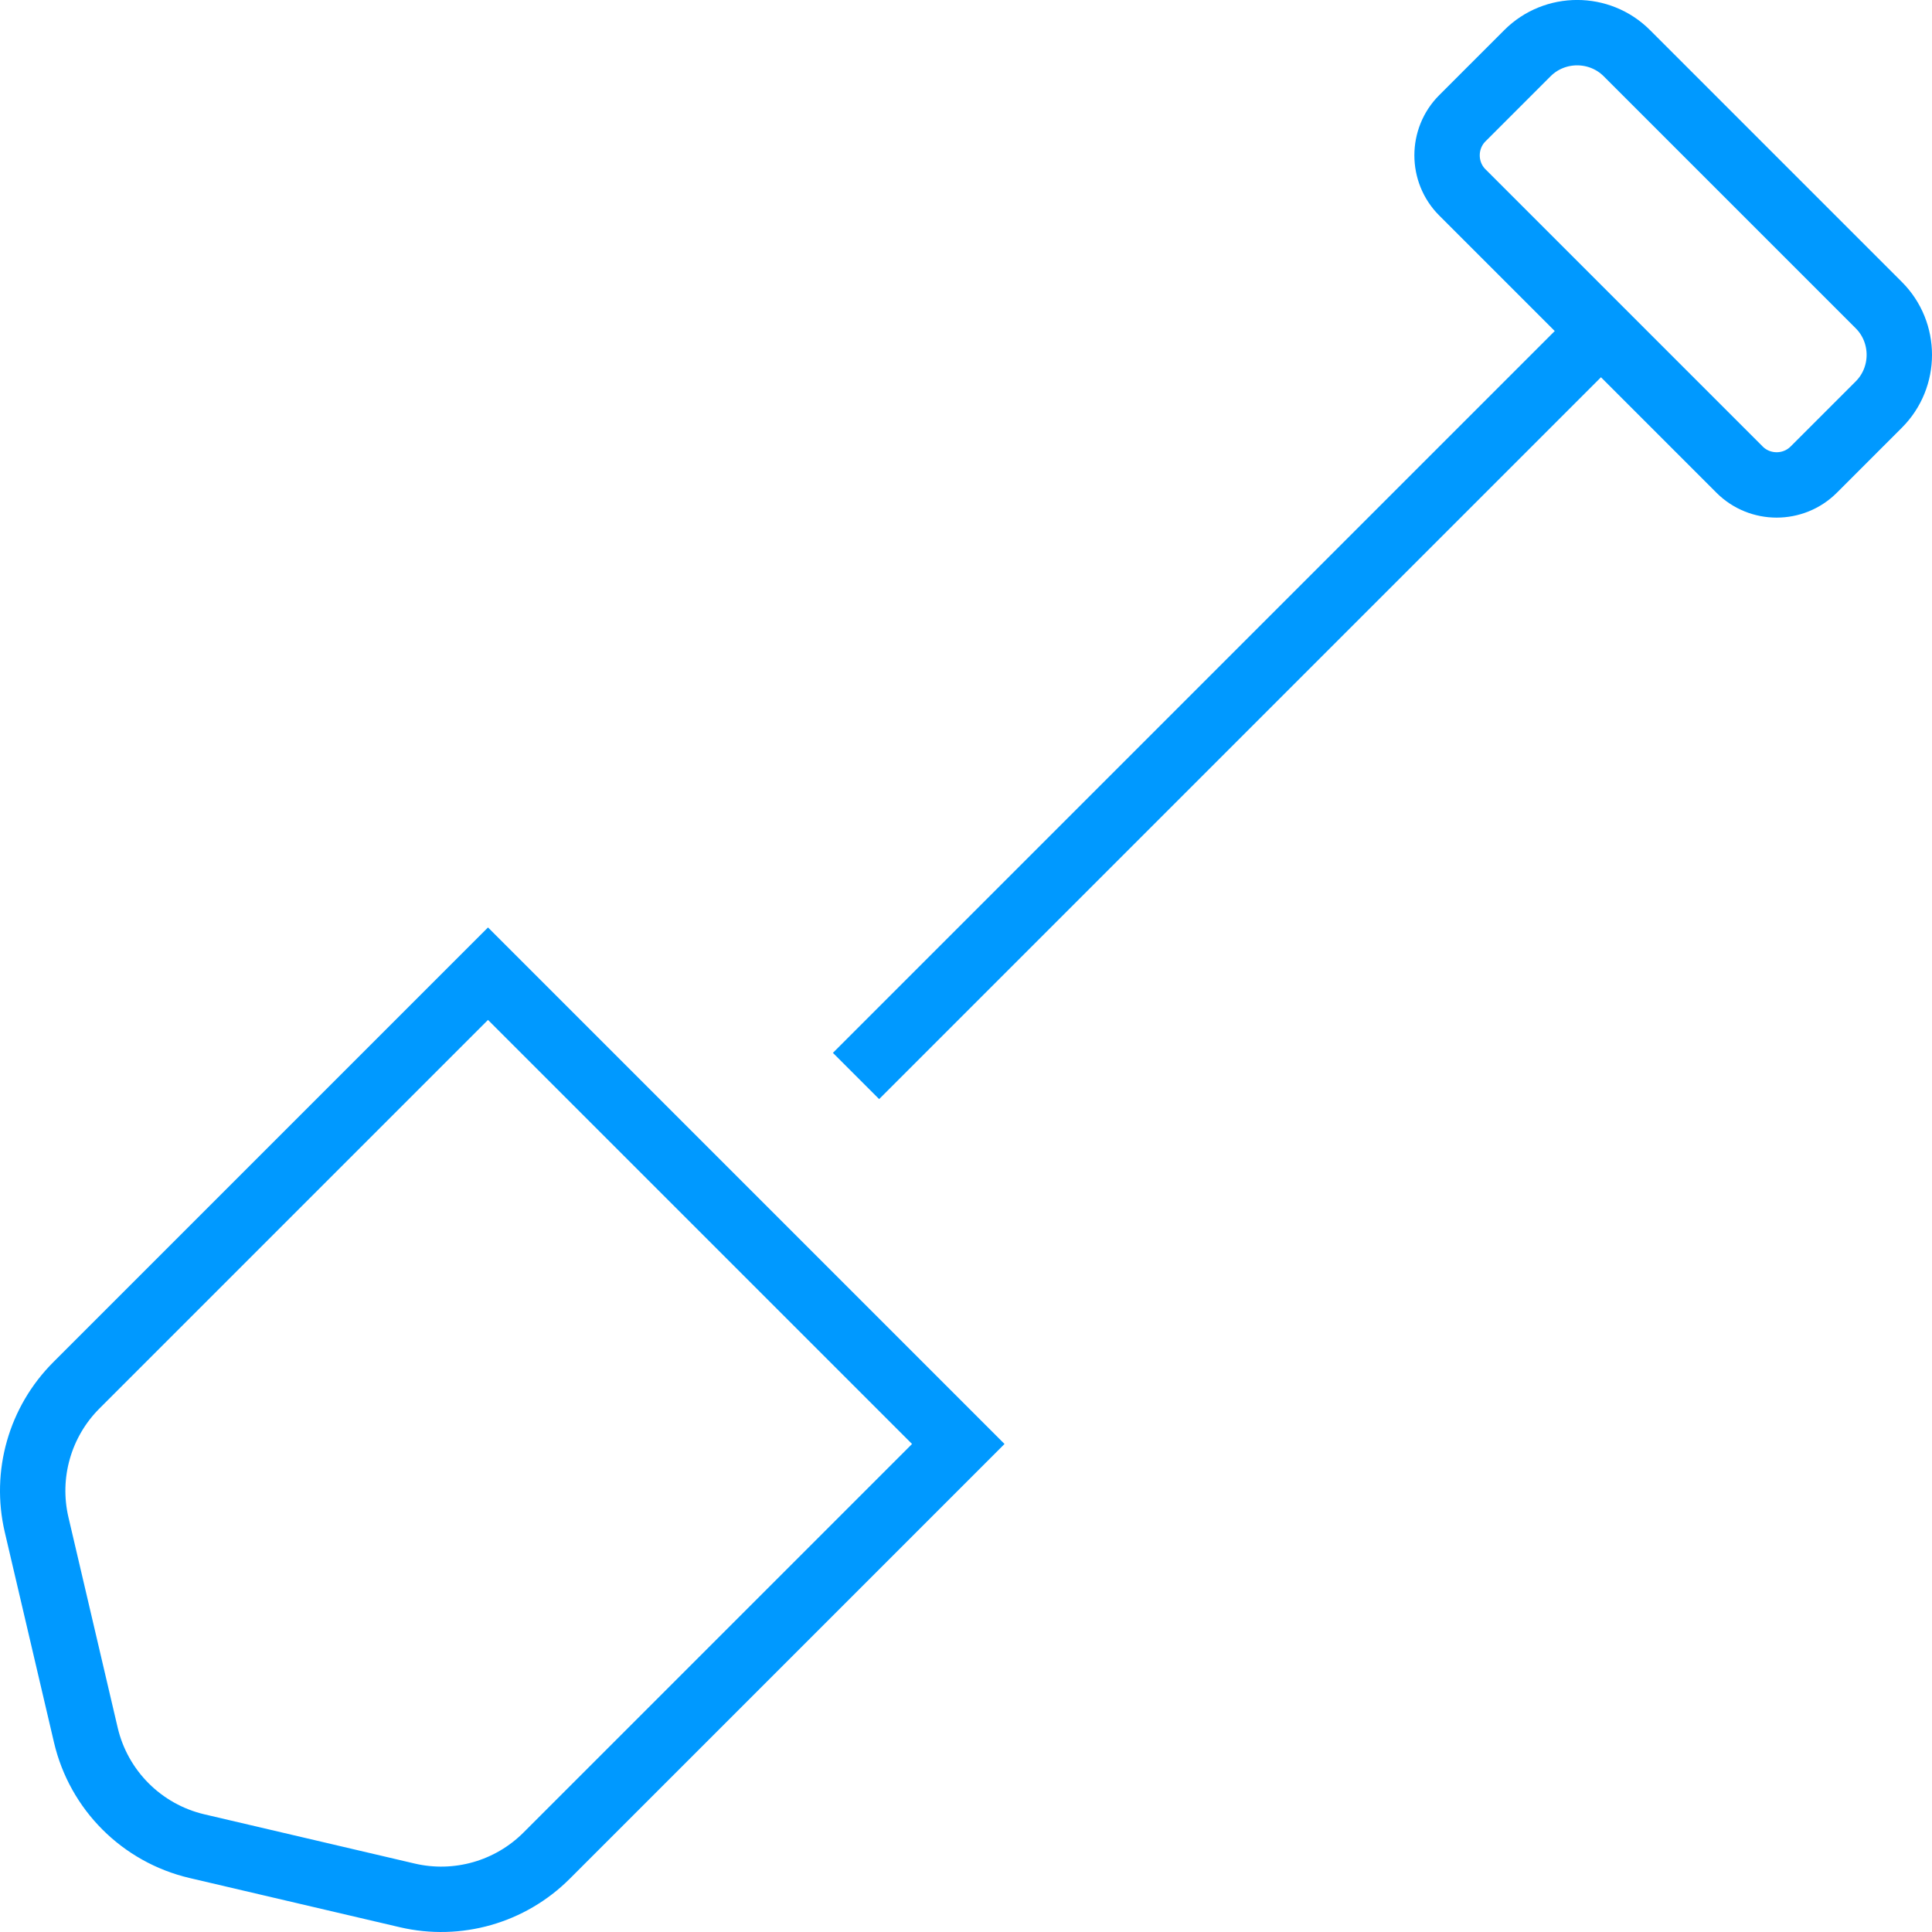
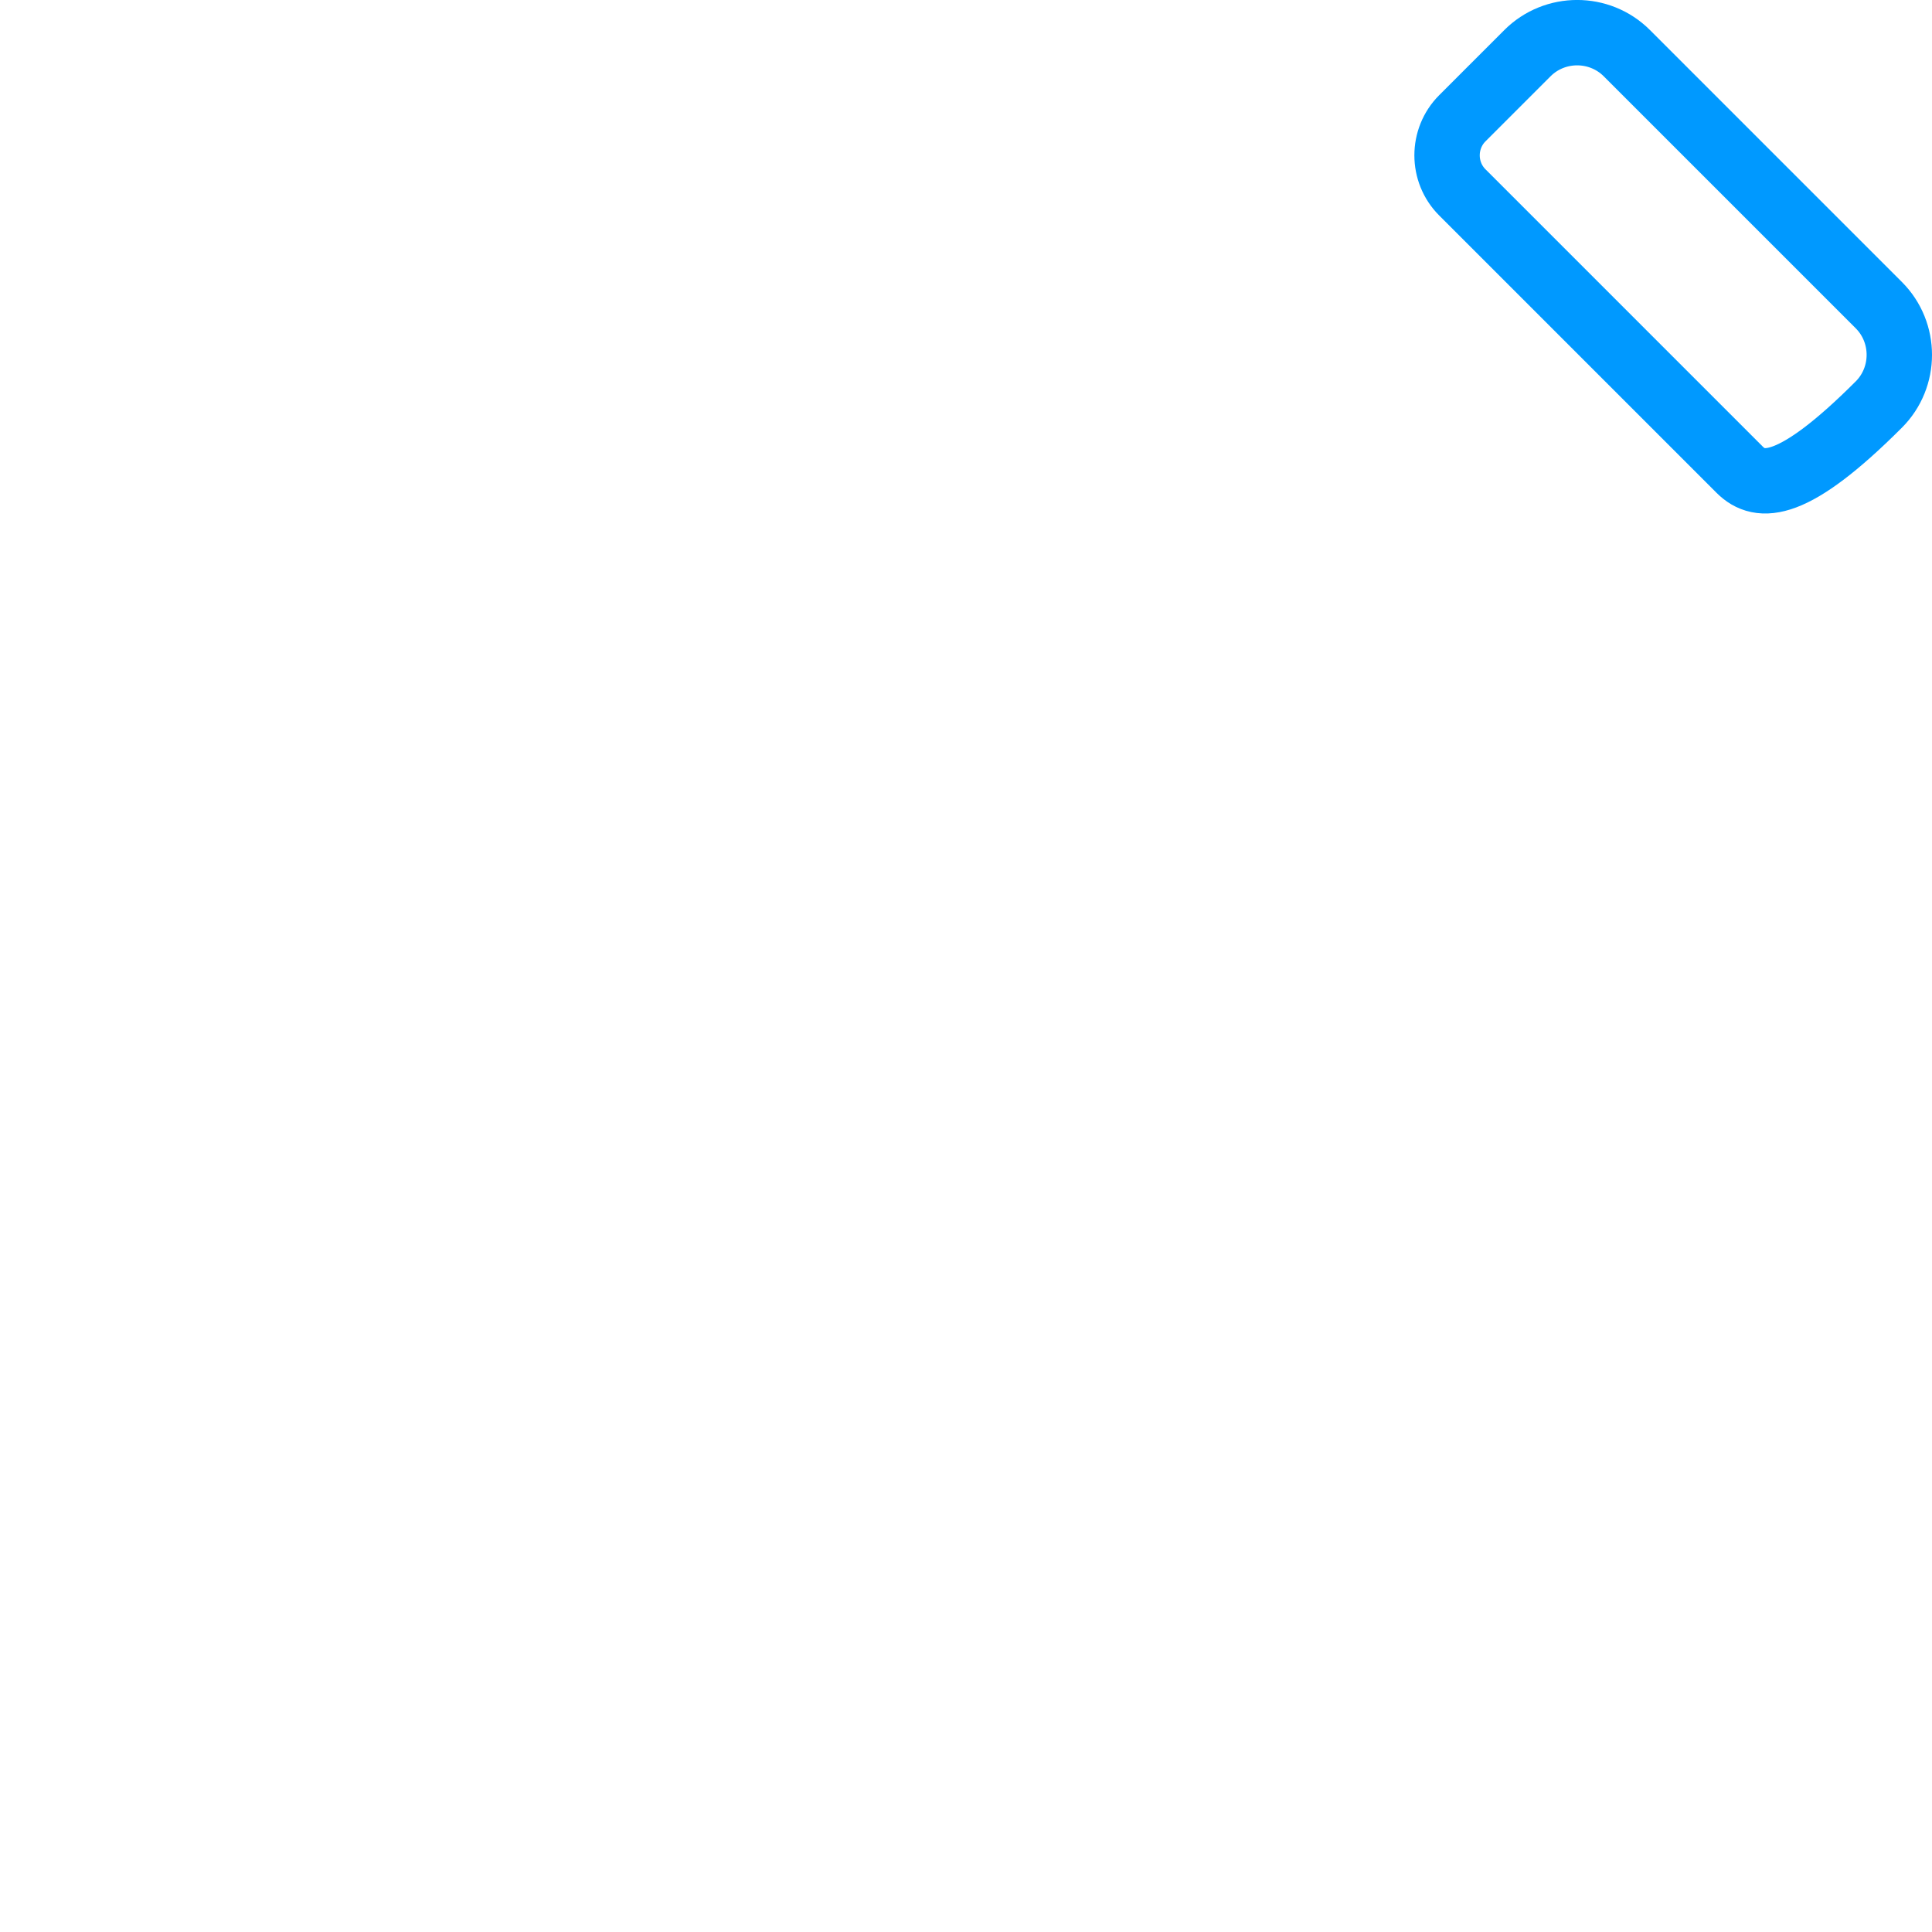
<svg xmlns="http://www.w3.org/2000/svg" version="1.1" x="0px" y="0px" width="88.646px" height="88.646px" viewBox="0 0 88.646 88.646" style="enable-background:new 0 0 88.646 88.646;" xml:space="preserve">
  <style type="text/css">
	.st0{fill:none;stroke:#0099FF;stroke-width:3;stroke-miterlimit:10;}
</style>
  <defs>
</defs>
  <g>
-     <path class="st0" d="M18.686,86.966l-9.647-2.258c-2.532-0.593-4.509-2.569-5.101-5.101L1.68,69.959   c-0.539-2.304,0.15-4.722,1.823-6.395l18.888-18.888l21.578,21.578L25.081,85.142C23.409,86.815,20.99,87.505,18.686,86.966z" />
-     <line class="st0" x1="39.277" y1="49.369" x2="73.008" y2="15.638" />
-     <path class="st0" d="M79.817,21.548l-12.72-12.72c-0.935-0.935-0.935-2.466,0-3.402l2.986-2.986c1.255-1.255,3.308-1.255,4.562,0   L86.205,14c1.255,1.255,1.255,3.308,0,4.562l-2.986,2.986C82.283,22.484,80.752,22.484,79.817,21.548z" />
+     <path class="st0" d="M79.817,21.548l-12.72-12.72c-0.935-0.935-0.935-2.466,0-3.402l2.986-2.986c1.255-1.255,3.308-1.255,4.562,0   L86.205,14c1.255,1.255,1.255,3.308,0,4.562C82.283,22.484,80.752,22.484,79.817,21.548z" />
  </g>
</svg>